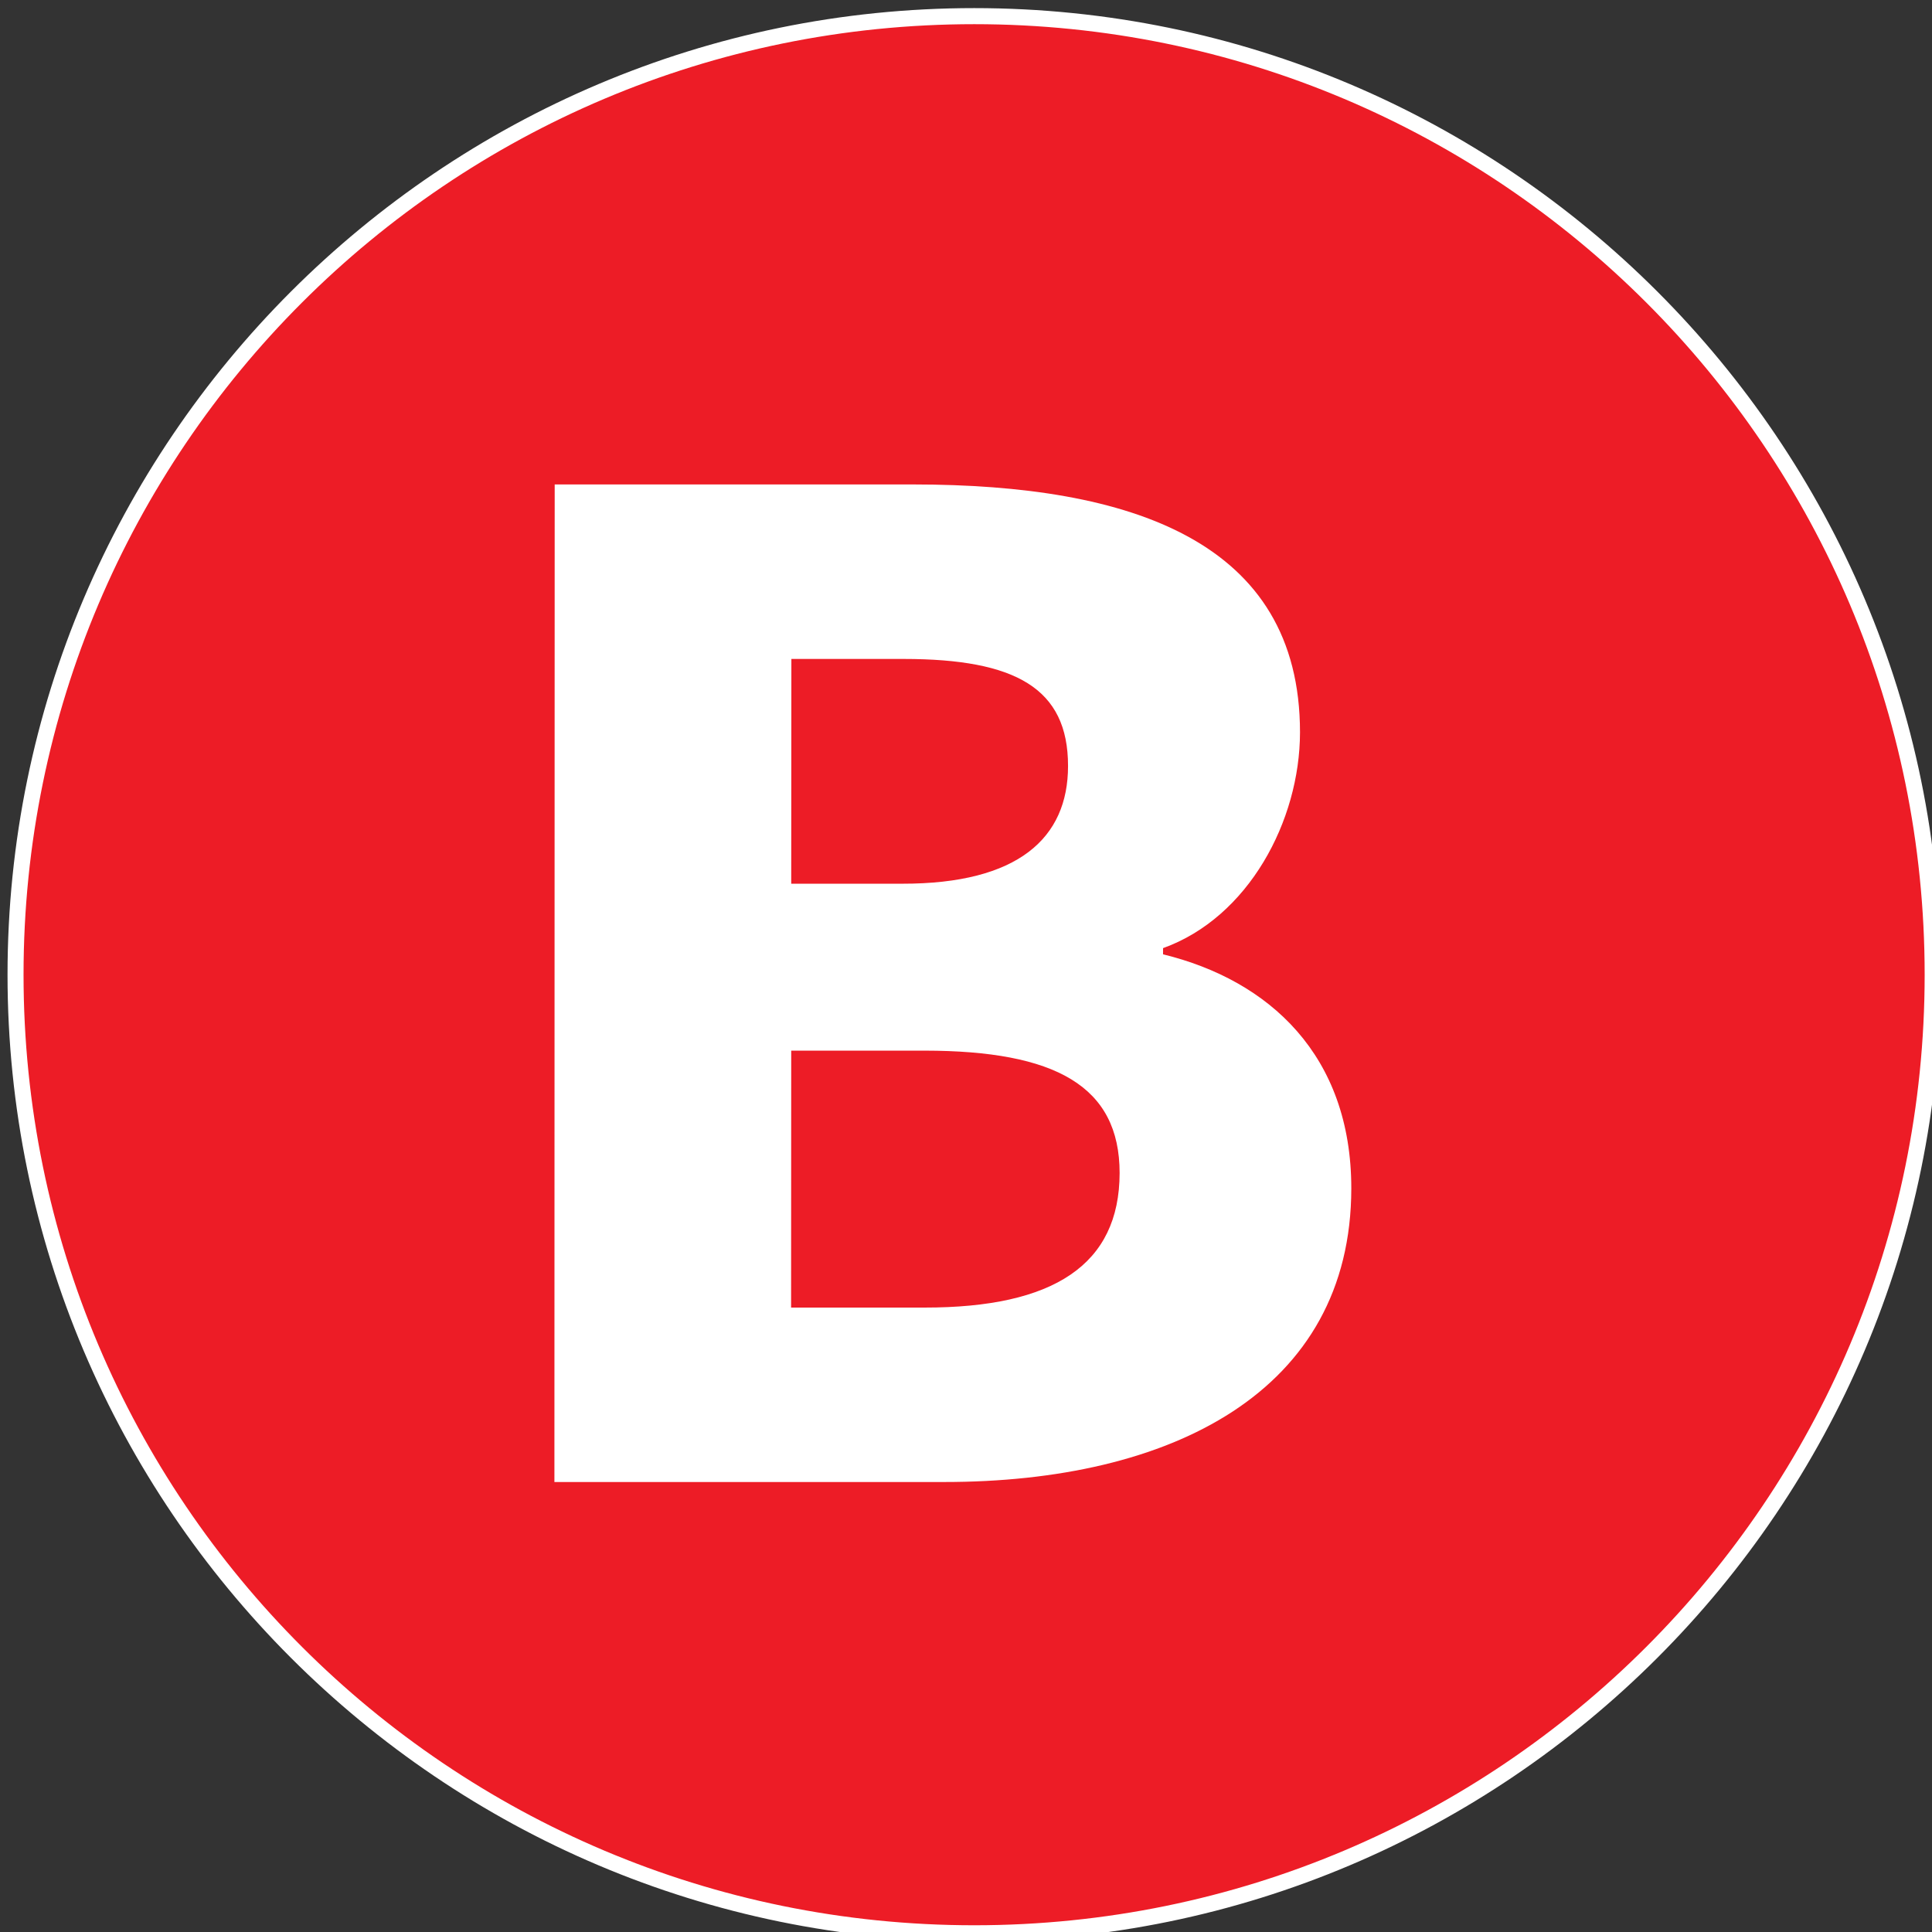
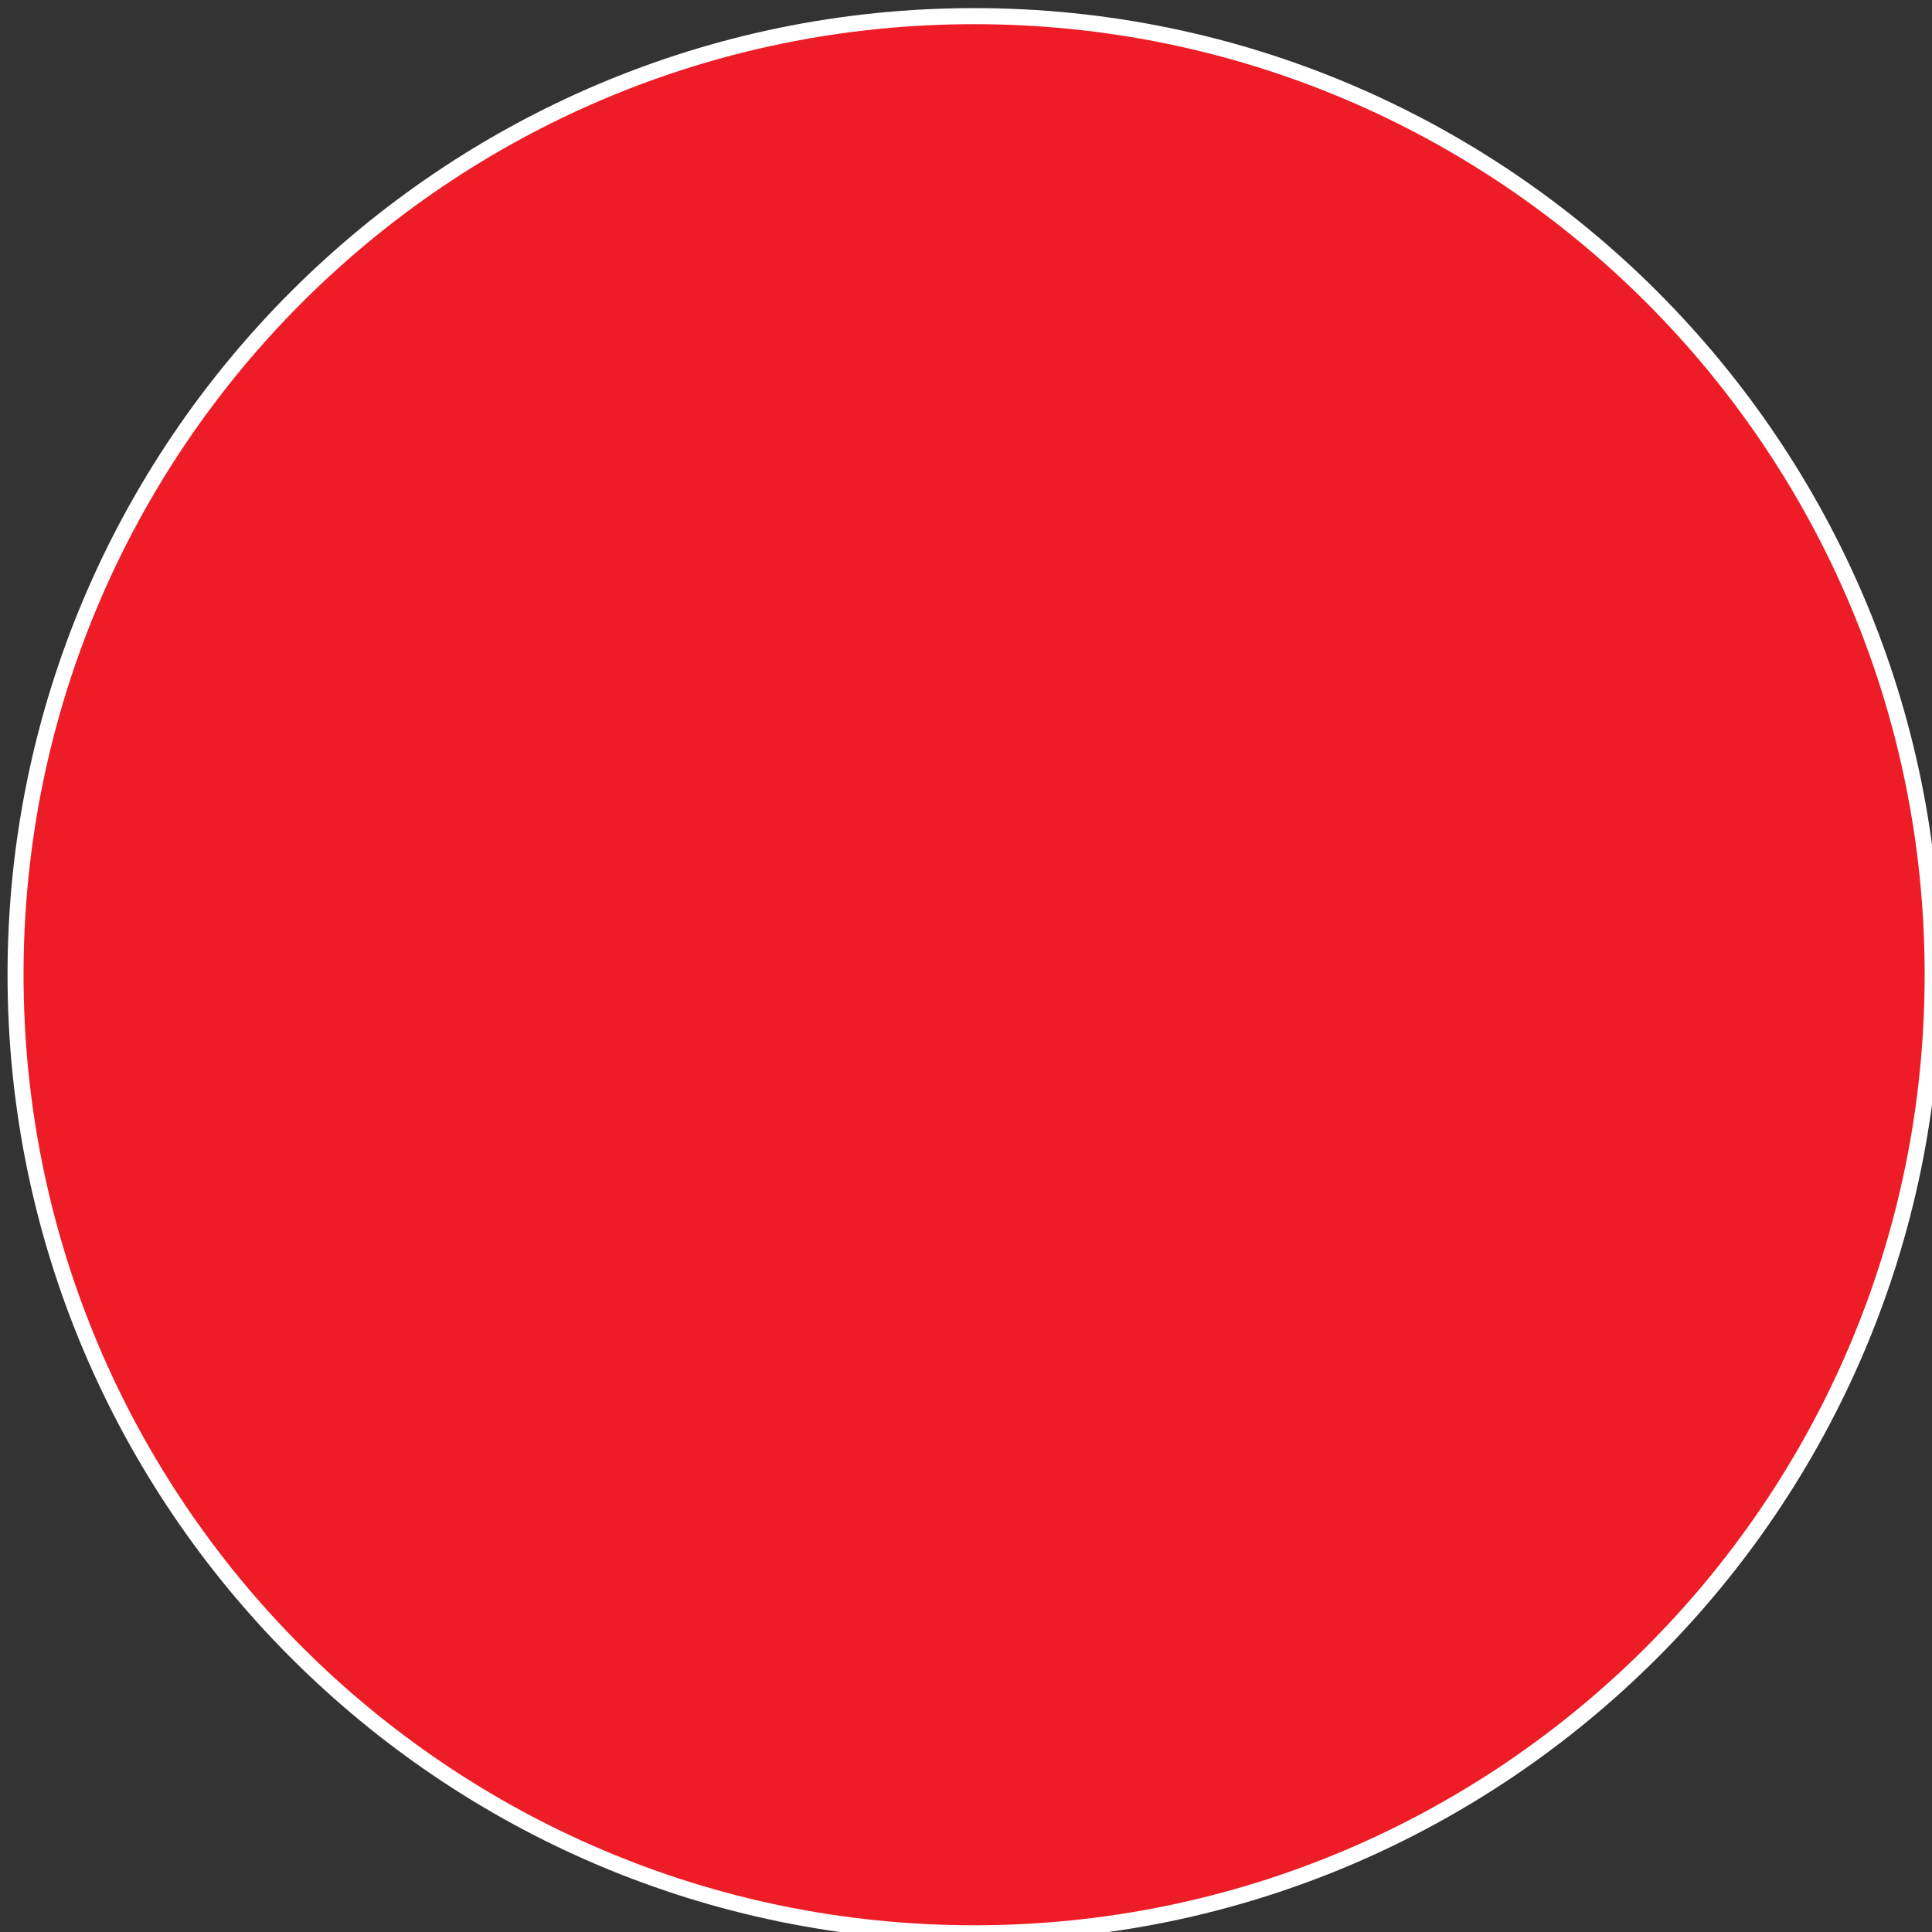
<svg xmlns="http://www.w3.org/2000/svg" xmlns:ns1="http://www.inkscape.org/namespaces/inkscape" xmlns:ns2="http://sodipodi.sourceforge.net/DTD/sodipodi-0.dtd" width="21.683mm" height="21.683mm" viewBox="0 0 21.683 21.683" version="1.1" id="svg98459" ns1:version="1.1.1 (3bf5ae0d25, 2021-09-20)" ns2:docname="Ligne B.svg">
  <rect x="0" y="0" width="21.683" height="21.683" fill="#333333" stroke="none" />
  <ns2:namedview id="namedview98461" pagecolor="#ffffff" bordercolor="#666666" borderopacity="1.0" ns1:pageshadow="2" ns1:pageopacity="0.0" ns1:pagecheckerboard="0" ns1:document-units="mm" showgrid="false" fit-margin-top="0" fit-margin-left="0" fit-margin-right="0" fit-margin-bottom="0" ns1:zoom="4.2525587" ns1:cx="59.728746" ns1:cy="41.034119" ns1:window-width="1920" ns1:window-height="1001" ns1:window-x="-9" ns1:window-y="-9" ns1:window-maximized="1" ns1:current-layer="layer1" />
  <defs id="defs98456" />
  <g ns1:label="Layer 1" ns1:groupmode="layer" id="layer1" transform="translate(-55.362,-85.354)">
    <g id="g98568" transform="translate(-3.058,-0.315)">
      <g id="g55665" transform="matrix(0.353,0,0,-0.353,69.354,107.353)">
        <path d="m 0,0 c -16.807,0 -30.48,13.672 -30.48,30.477 0,16.804 13.673,30.475 30.48,30.475 16.803,0 30.472,-13.671 30.472,-30.475 C 30.472,13.672 16.803,0 0,0" style="fill:#ed1c26;fill-opacity:1;fill-rule:evenodd;stroke:none" id="path55667" />
      </g>
      <g id="g55669" transform="matrix(0.353,0,0,-0.353,69.354,85.76)">
        <path d="m 0,0 c -16.948,0 -30.735,-13.786 -30.735,-30.731 0,-16.946 13.787,-30.732 30.735,-30.732 16.943,0 30.728,13.786 30.728,30.732 C 30.728,-13.786 16.943,0 0,0 m 0,-0.511 c 16.687,0 30.217,-13.526 30.217,-30.22 0,-16.696 -13.53,-30.222 -30.217,-30.222 -16.691,0 -30.226,13.526 -30.226,30.222 0,16.694 13.535,30.22 30.226,30.22" style="fill:#ffffff;fill-opacity:1;fill-rule:nonzero;stroke:none" id="path55671" />
      </g>
      <g id="g55673" transform="matrix(0.353,0,0,-0.353,68.546,95.587)">
-         <path d="M 0,0 C 3.684,-0.005 5.271,1.451 5.271,3.74 5.275,6.222 3.587,7.143 0.057,7.146 H -3.525 L -3.53,0 Z m 0.71,-13.476 c 4.096,-0.003 6.196,1.356 6.201,4.276 0,2.771 -2.048,3.889 -6.196,3.893 H -3.53 l -0.004,-8.169 z m -11.76,26.17 H 0.364 C 7.271,12.689 12.646,10.892 12.646,4.81 12.642,1.99 11.002,-1.075 8.292,-2.048 v -0.197 c 3.376,-0.825 5.985,-3.21 5.985,-7.442 -0.004,-6.467 -5.735,-9.339 -12.953,-9.335 h -12.383 z" style="fill:#ffffff;fill-opacity:1;fill-rule:nonzero;stroke:none" id="path55675" />
-       </g>
+         </g>
    </g>
  </g>
</svg>